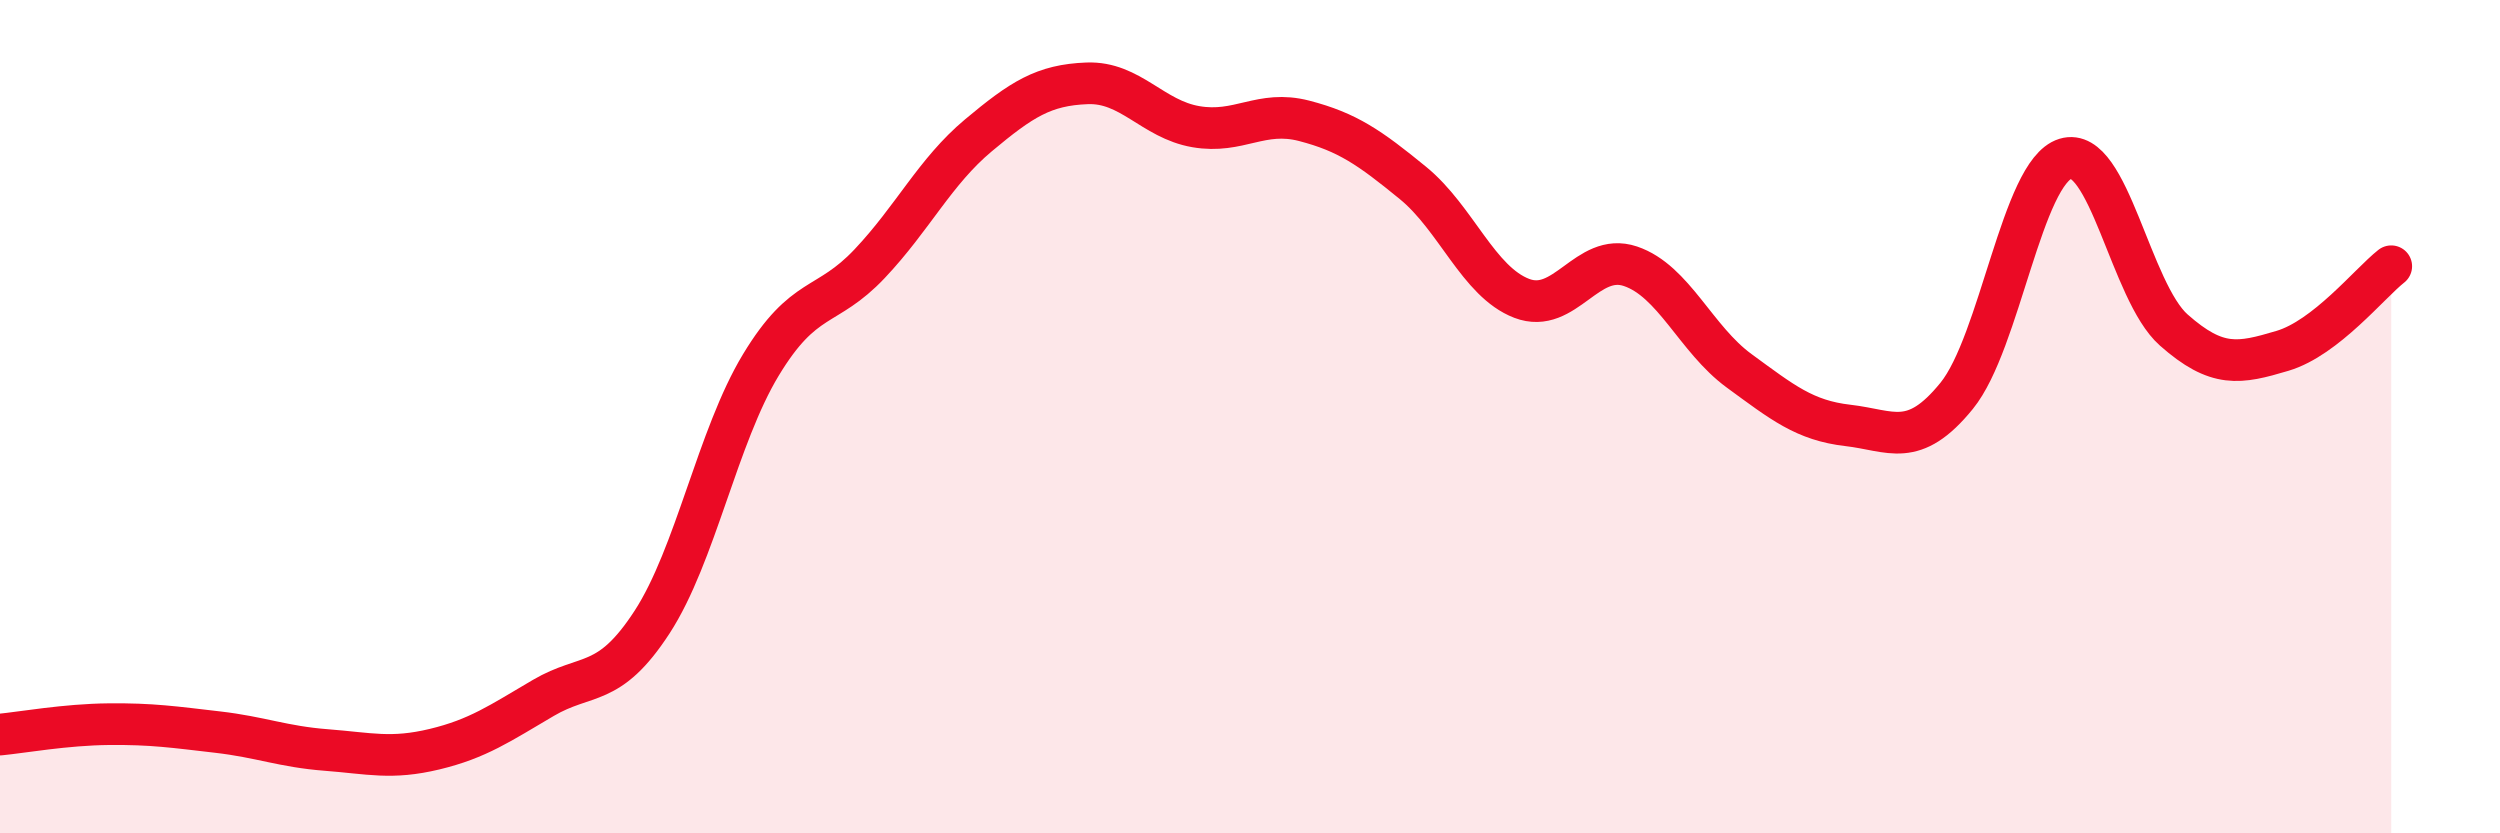
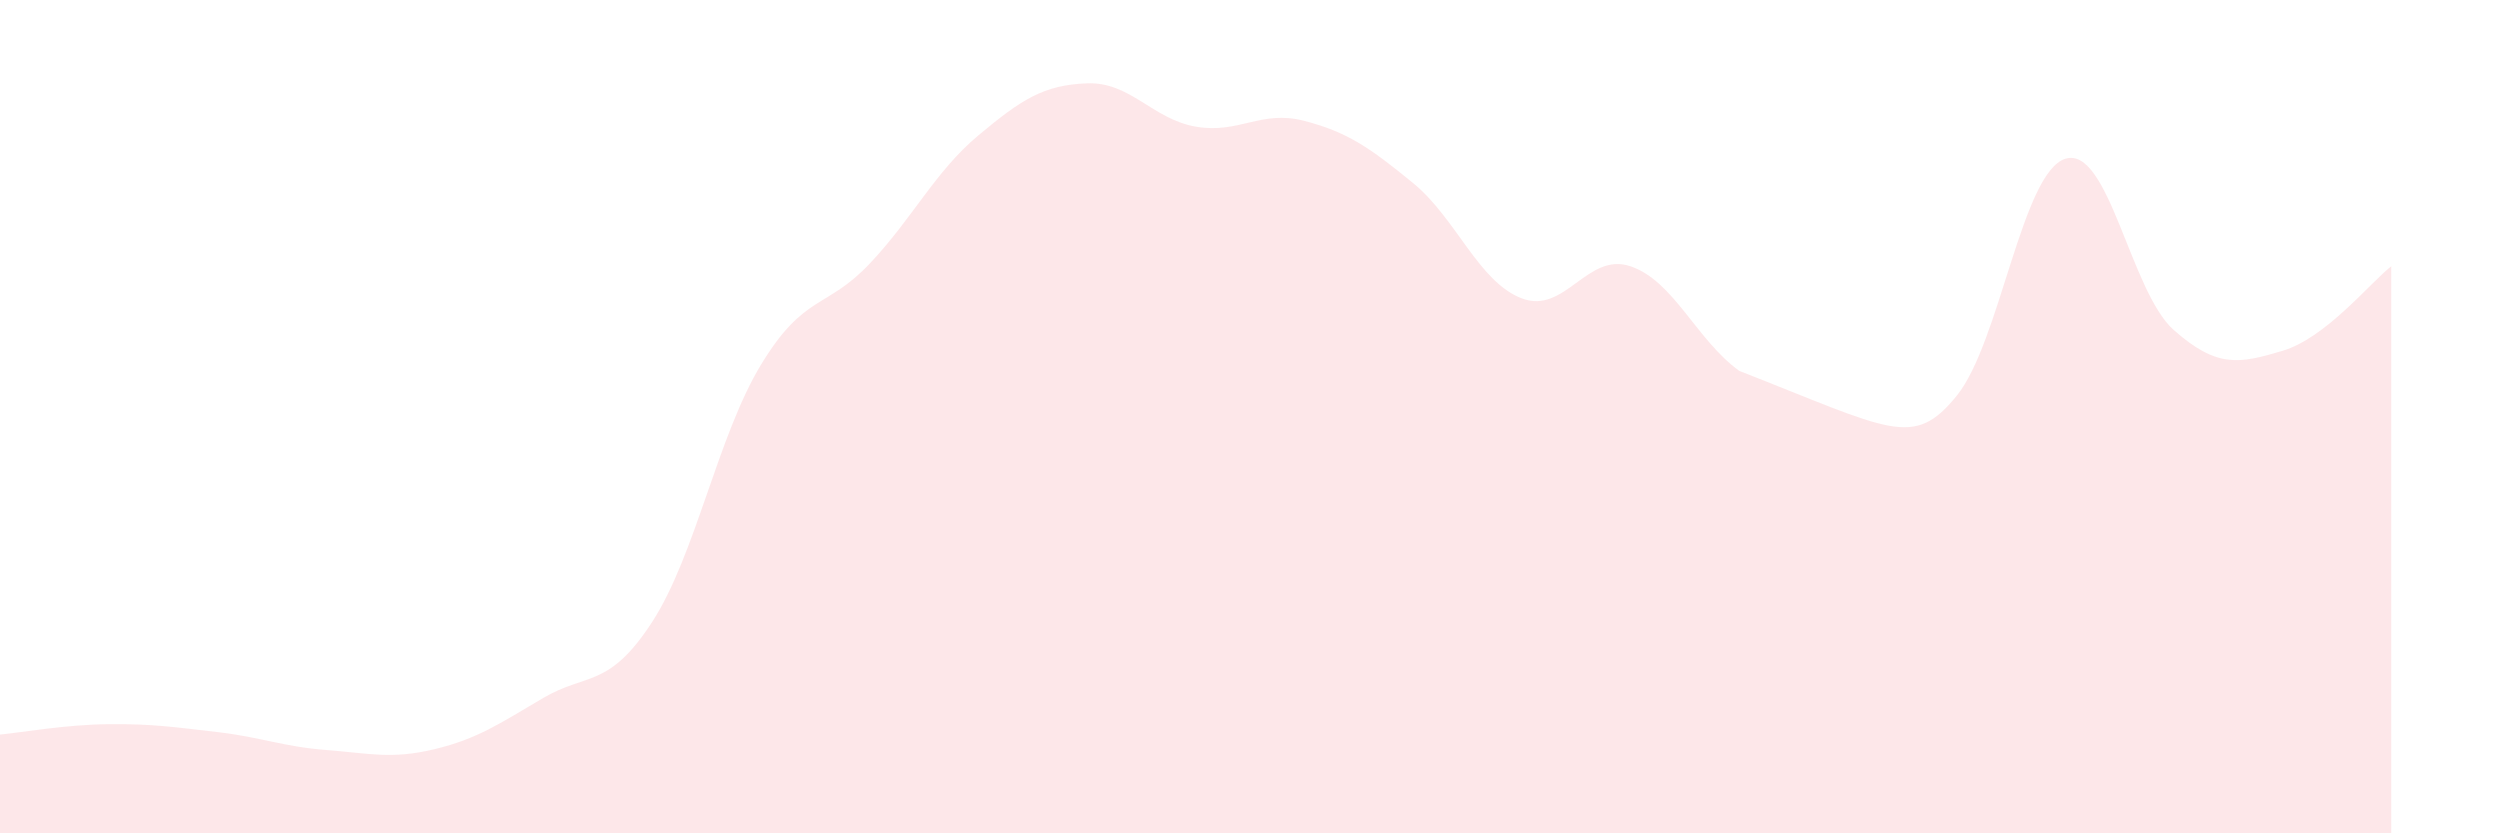
<svg xmlns="http://www.w3.org/2000/svg" width="60" height="20" viewBox="0 0 60 20">
-   <path d="M 0,17.63 C 0.52,17.58 1.57,17.39 2.61,17.38 C 3.65,17.37 4.18,17.45 5.22,17.57 C 6.26,17.69 6.79,17.92 7.83,18 C 8.87,18.08 9.39,18.23 10.43,17.98 C 11.47,17.73 12,17.36 13.04,16.75 C 14.08,16.14 14.61,16.53 15.65,14.93 C 16.69,13.33 17.22,10.48 18.26,8.76 C 19.3,7.04 19.83,7.43 20.87,6.33 C 21.91,5.23 22.44,4.12 23.48,3.25 C 24.52,2.38 25.05,2.04 26.09,2 C 27.13,1.96 27.66,2.86 28.7,3.04 C 29.74,3.22 30.26,2.63 31.3,2.9 C 32.34,3.17 32.87,3.54 33.91,4.39 C 34.95,5.24 35.48,6.76 36.52,7.16 C 37.56,7.56 38.09,6.04 39.13,6.39 C 40.17,6.74 40.7,8.14 41.74,8.9 C 42.78,9.66 43.31,10.09 44.35,10.21 C 45.39,10.33 45.92,10.78 46.96,9.5 C 48,8.22 48.53,4.13 49.57,3.81 C 50.61,3.49 51.13,7 52.17,7.92 C 53.21,8.84 53.74,8.73 54.78,8.42 C 55.82,8.11 56.87,6.8 57.39,6.39L57.39 20L0 20Z" fill="#EB0A25" opacity="0.1" stroke-linecap="round" stroke-linejoin="round" />
-   <path d="M 0,17.63 C 0.52,17.58 1.57,17.39 2.61,17.38 C 3.65,17.37 4.18,17.45 5.22,17.57 C 6.26,17.69 6.79,17.92 7.83,18 C 8.87,18.08 9.39,18.23 10.43,17.98 C 11.47,17.73 12,17.36 13.04,16.75 C 14.08,16.14 14.61,16.53 15.65,14.93 C 16.69,13.33 17.22,10.48 18.26,8.76 C 19.3,7.04 19.83,7.43 20.87,6.33 C 21.91,5.23 22.44,4.12 23.48,3.25 C 24.52,2.38 25.05,2.04 26.09,2 C 27.13,1.96 27.66,2.86 28.7,3.04 C 29.74,3.22 30.26,2.63 31.3,2.9 C 32.34,3.17 32.87,3.54 33.91,4.39 C 34.95,5.24 35.48,6.76 36.52,7.16 C 37.56,7.56 38.09,6.04 39.13,6.39 C 40.17,6.74 40.7,8.14 41.74,8.9 C 42.78,9.66 43.31,10.09 44.35,10.21 C 45.39,10.33 45.92,10.78 46.96,9.5 C 48,8.22 48.53,4.13 49.57,3.81 C 50.61,3.49 51.13,7 52.17,7.92 C 53.21,8.84 53.74,8.73 54.78,8.42 C 55.82,8.11 56.87,6.8 57.39,6.39" stroke="#EB0A25" stroke-width="1" fill="none" stroke-linecap="round" stroke-linejoin="round" />
+   <path d="M 0,17.63 C 0.52,17.58 1.57,17.39 2.61,17.38 C 3.65,17.37 4.18,17.45 5.22,17.57 C 6.26,17.69 6.79,17.92 7.83,18 C 8.87,18.08 9.39,18.23 10.43,17.98 C 11.47,17.73 12,17.36 13.04,16.75 C 14.08,16.14 14.61,16.53 15.65,14.93 C 16.69,13.33 17.22,10.48 18.26,8.76 C 19.3,7.04 19.83,7.43 20.87,6.33 C 21.91,5.23 22.44,4.12 23.48,3.25 C 24.52,2.38 25.05,2.04 26.09,2 C 27.13,1.96 27.66,2.86 28.7,3.04 C 29.74,3.22 30.26,2.63 31.3,2.9 C 32.34,3.17 32.87,3.54 33.91,4.39 C 34.95,5.24 35.48,6.76 36.52,7.16 C 37.56,7.56 38.09,6.04 39.13,6.39 C 40.17,6.74 40.7,8.14 41.74,8.9 C 45.39,10.33 45.92,10.78 46.96,9.5 C 48,8.22 48.53,4.13 49.57,3.81 C 50.61,3.49 51.13,7 52.17,7.92 C 53.21,8.84 53.74,8.73 54.78,8.42 C 55.82,8.11 56.87,6.8 57.39,6.39L57.39 20L0 20Z" fill="#EB0A25" opacity="0.1" stroke-linecap="round" stroke-linejoin="round" />
</svg>